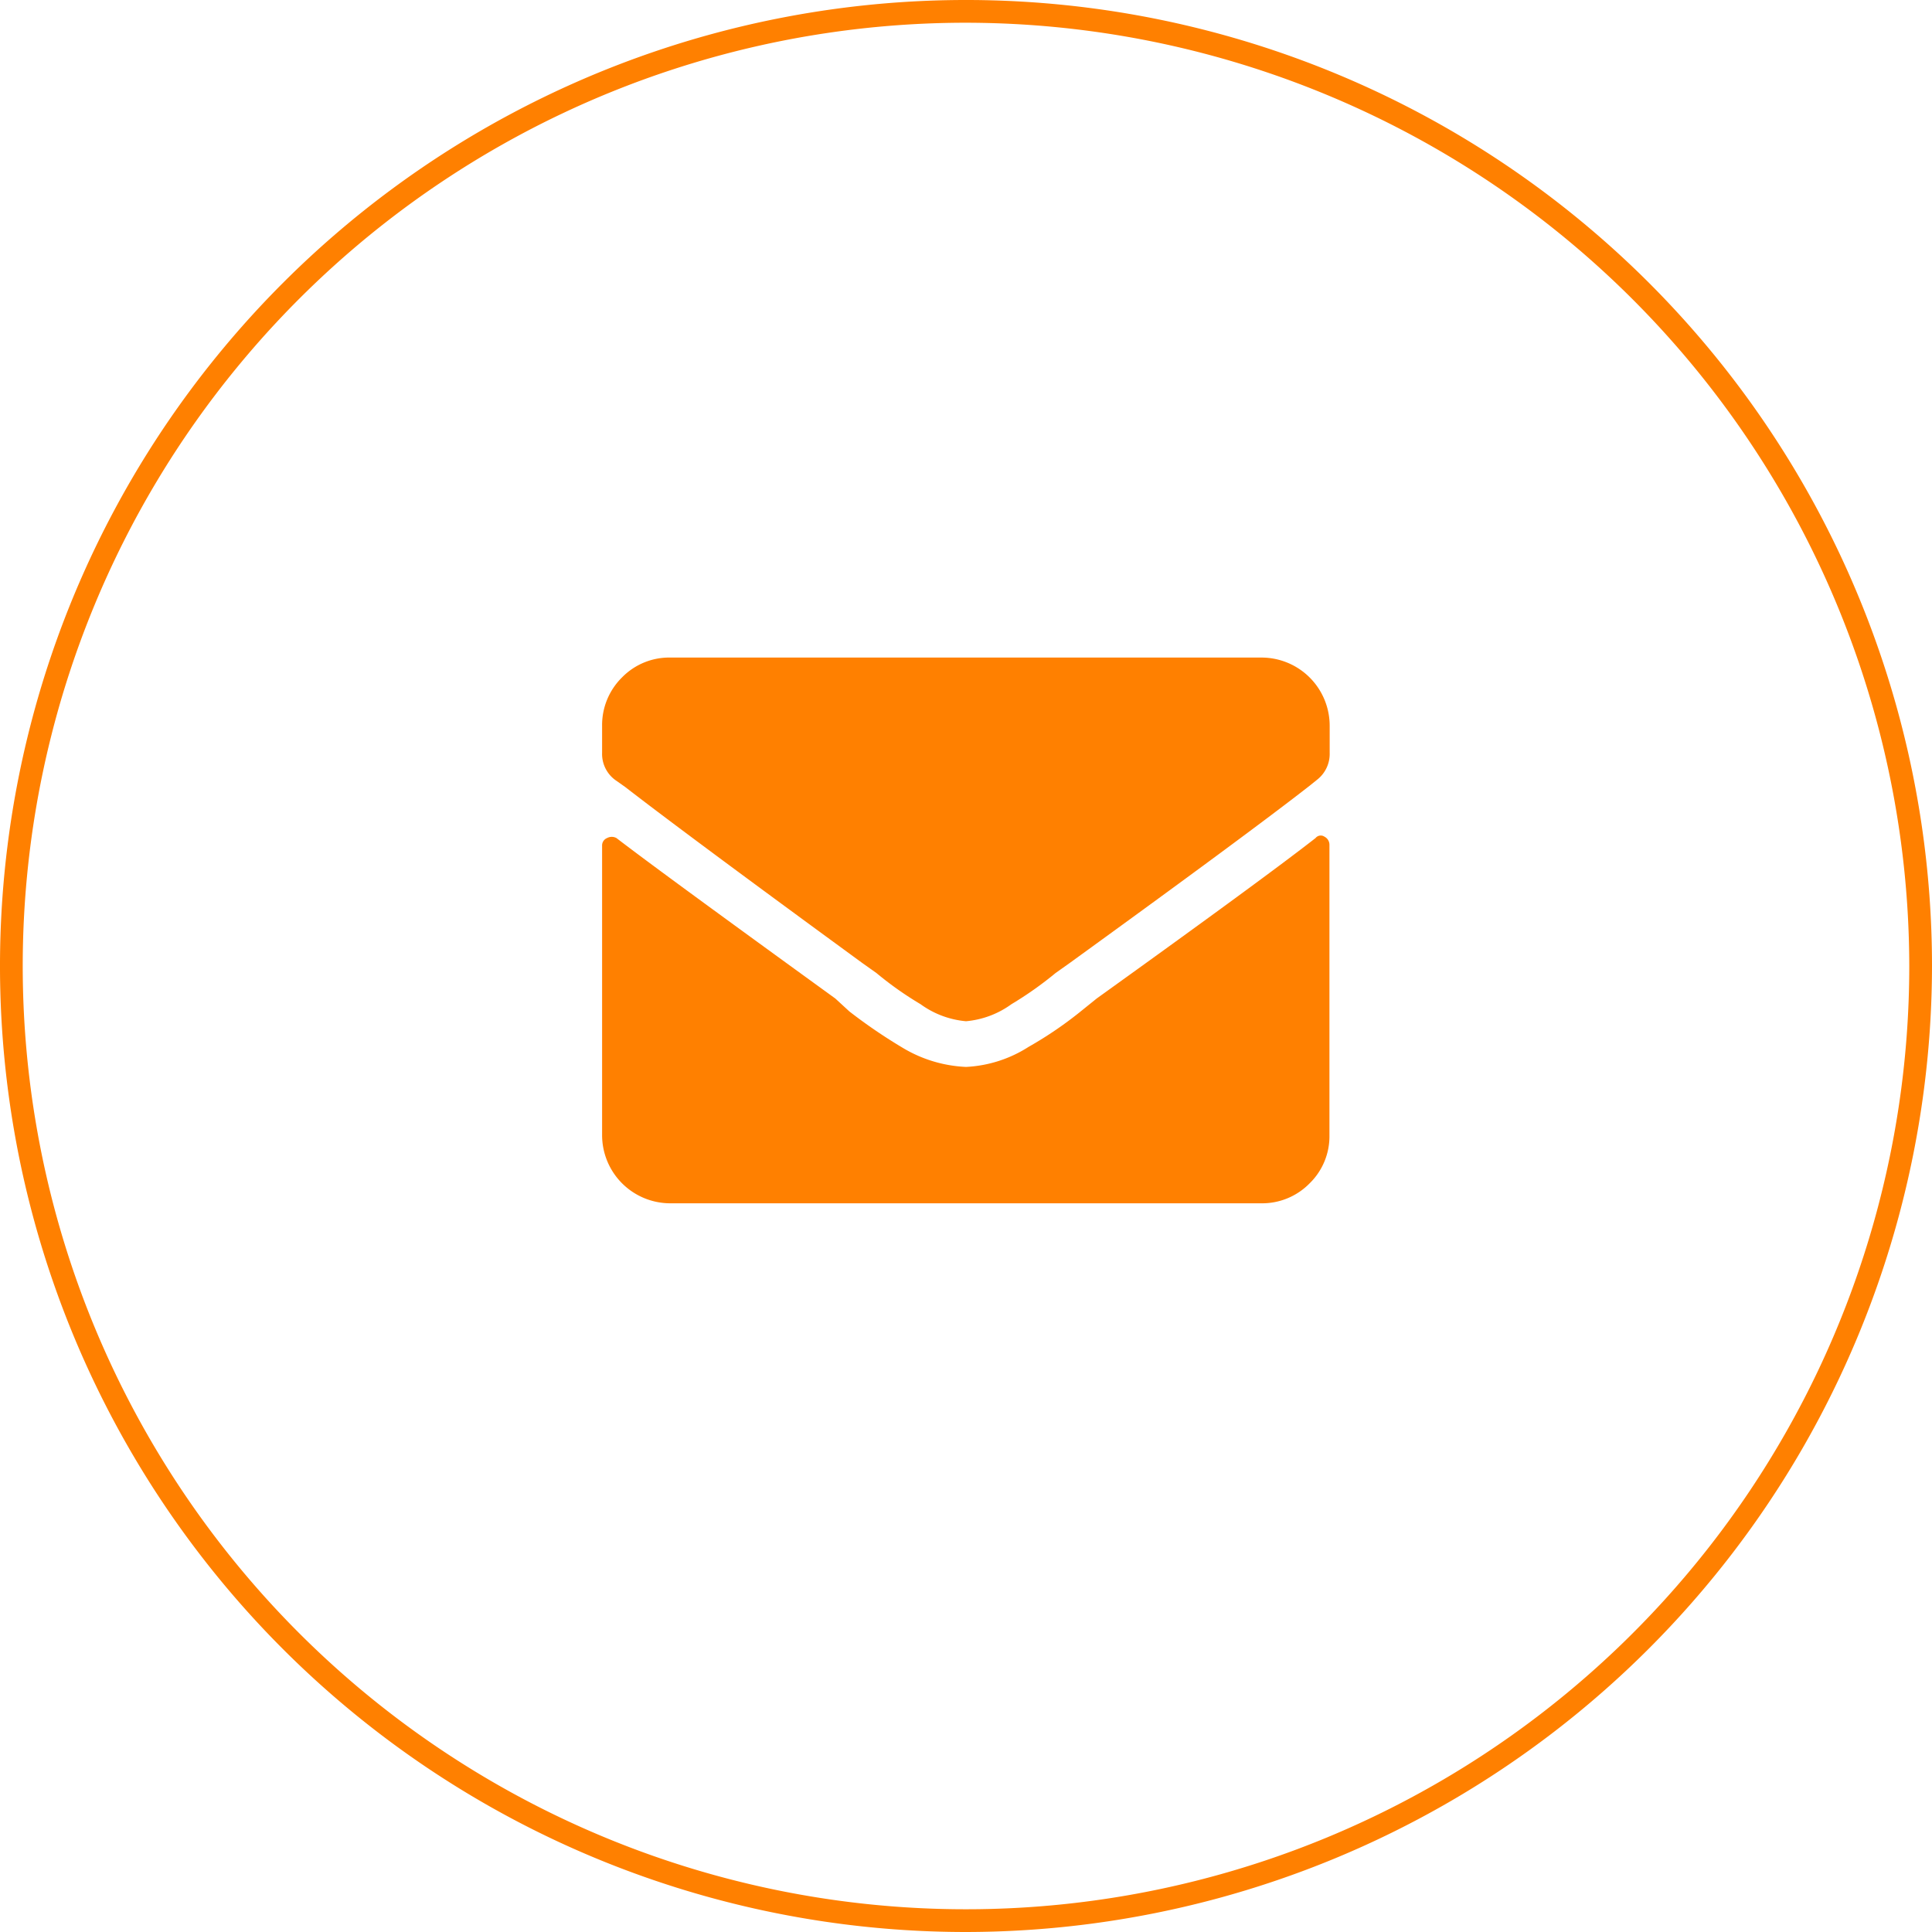
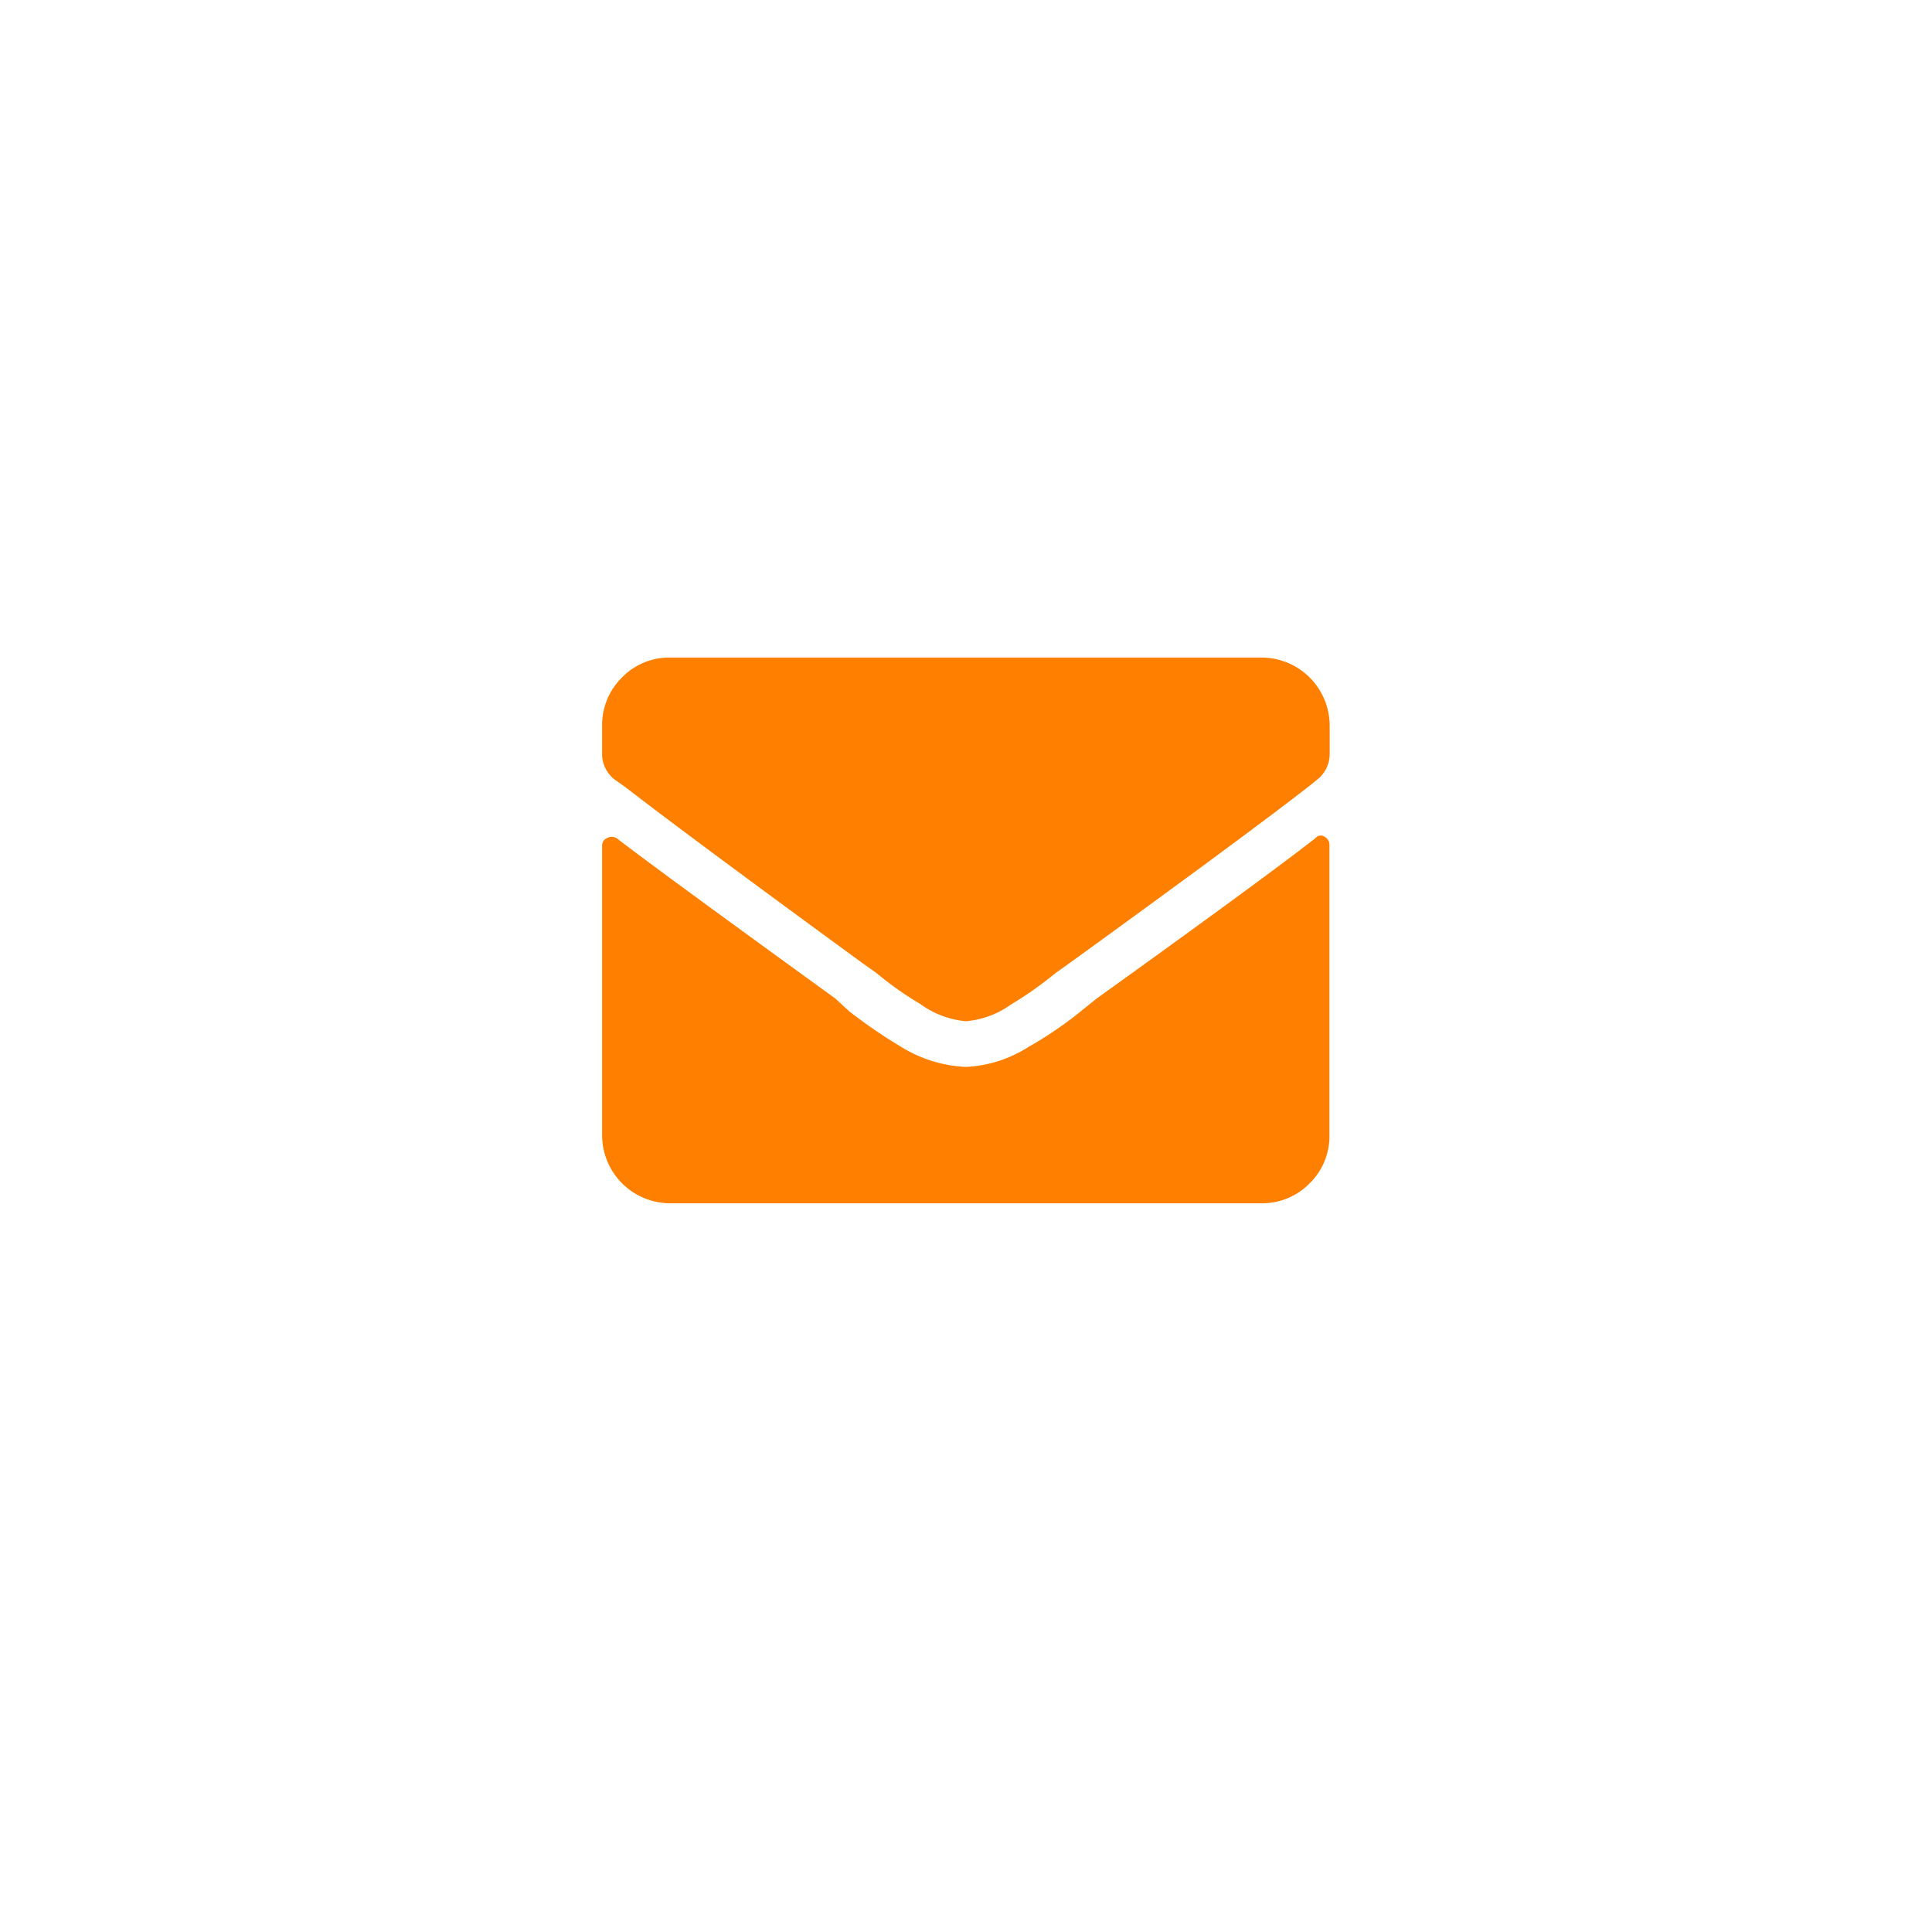
<svg xmlns="http://www.w3.org/2000/svg" viewBox="0 0 85 85">
  <defs>
    <style>.cls-1{fill:#ff8000;}</style>
  </defs>
  <title>contact__contents__middle-mail</title>
  <g id="レイヤー_2" data-name="レイヤー 2">
    <g id="レイヤー_1-2" data-name="レイヤー 1">
      <path class="cls-1" d="M42.5,44.93a4,4,0,0,1-2-.75,15.05,15.05,0,0,1-1.94-1.37l-.62-.44q-7.69-5.62-10.44-7.75l-.44-.31a1.42,1.42,0,0,1-.57-1.19V31.93a2.94,2.94,0,0,1,.88-2.13,2.9,2.9,0,0,1,2.13-.87h26a3,3,0,0,1,3,3v1.19a1.44,1.44,0,0,1-.56,1.19l-.31.25q-2.7,2.11-10.57,7.81l-.62.44a15.79,15.79,0,0,1-1.94,1.37A4,4,0,0,1,42.5,44.93Zm15.38-8.06q-2.25,1.76-9.63,7.06l-.62.5a17.06,17.06,0,0,1-2.38,1.63,5.6,5.6,0,0,1-2.75.88,5.9,5.9,0,0,1-2.75-.82,23.21,23.21,0,0,1-2.38-1.62l-.62-.57c-5.05-3.66-8.25-6-9.63-7.06a.43.43,0,0,0-.41,0,.35.35,0,0,0-.22.34V49.94a3,3,0,0,0,3,3h26a2.92,2.92,0,0,0,2.13-.88,2.89,2.89,0,0,0,.87-2.12V37.18a.4.4,0,0,0-.22-.37A.29.29,0,0,0,57.88,36.87Z" />
-       <path class="cls-1" d="M42.5,85A42.5,42.5,0,1,1,85,42.5,42.55,42.55,0,0,1,42.5,85Zm0-84A41.5,41.5,0,1,0,84,42.5,41.55,41.55,0,0,0,42.5,1Z" />
    </g>
  </g>
</svg>